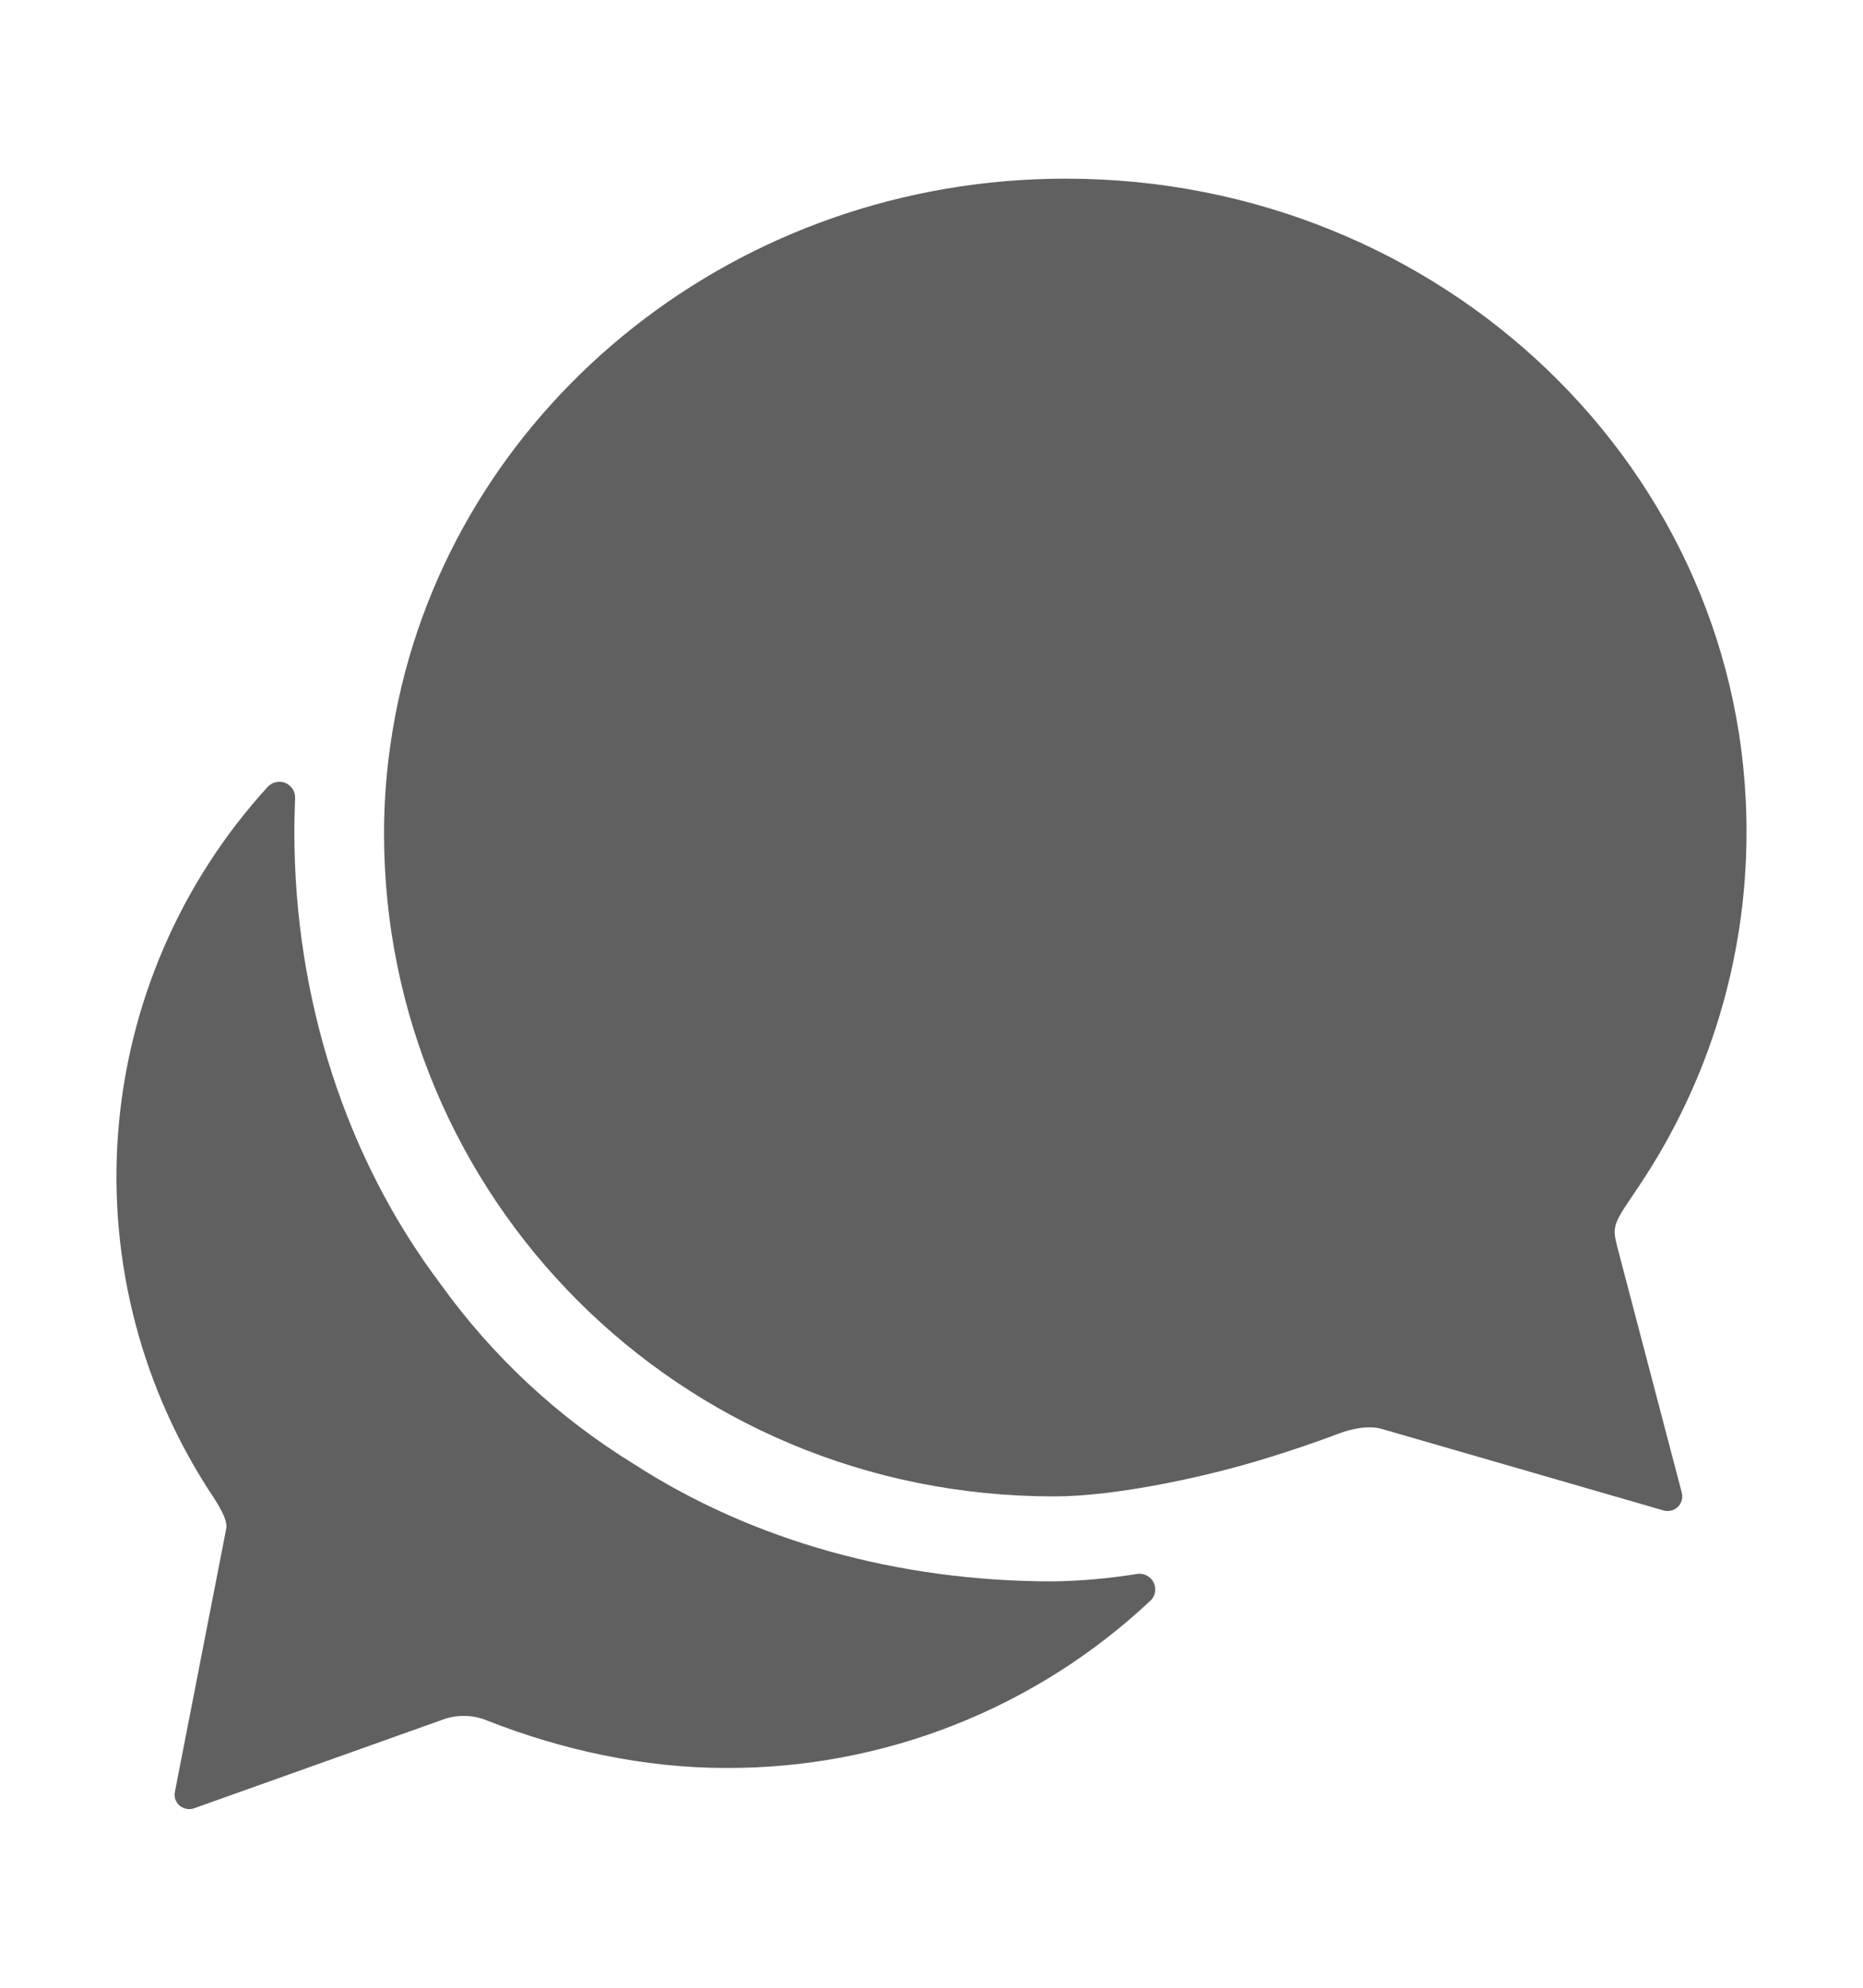
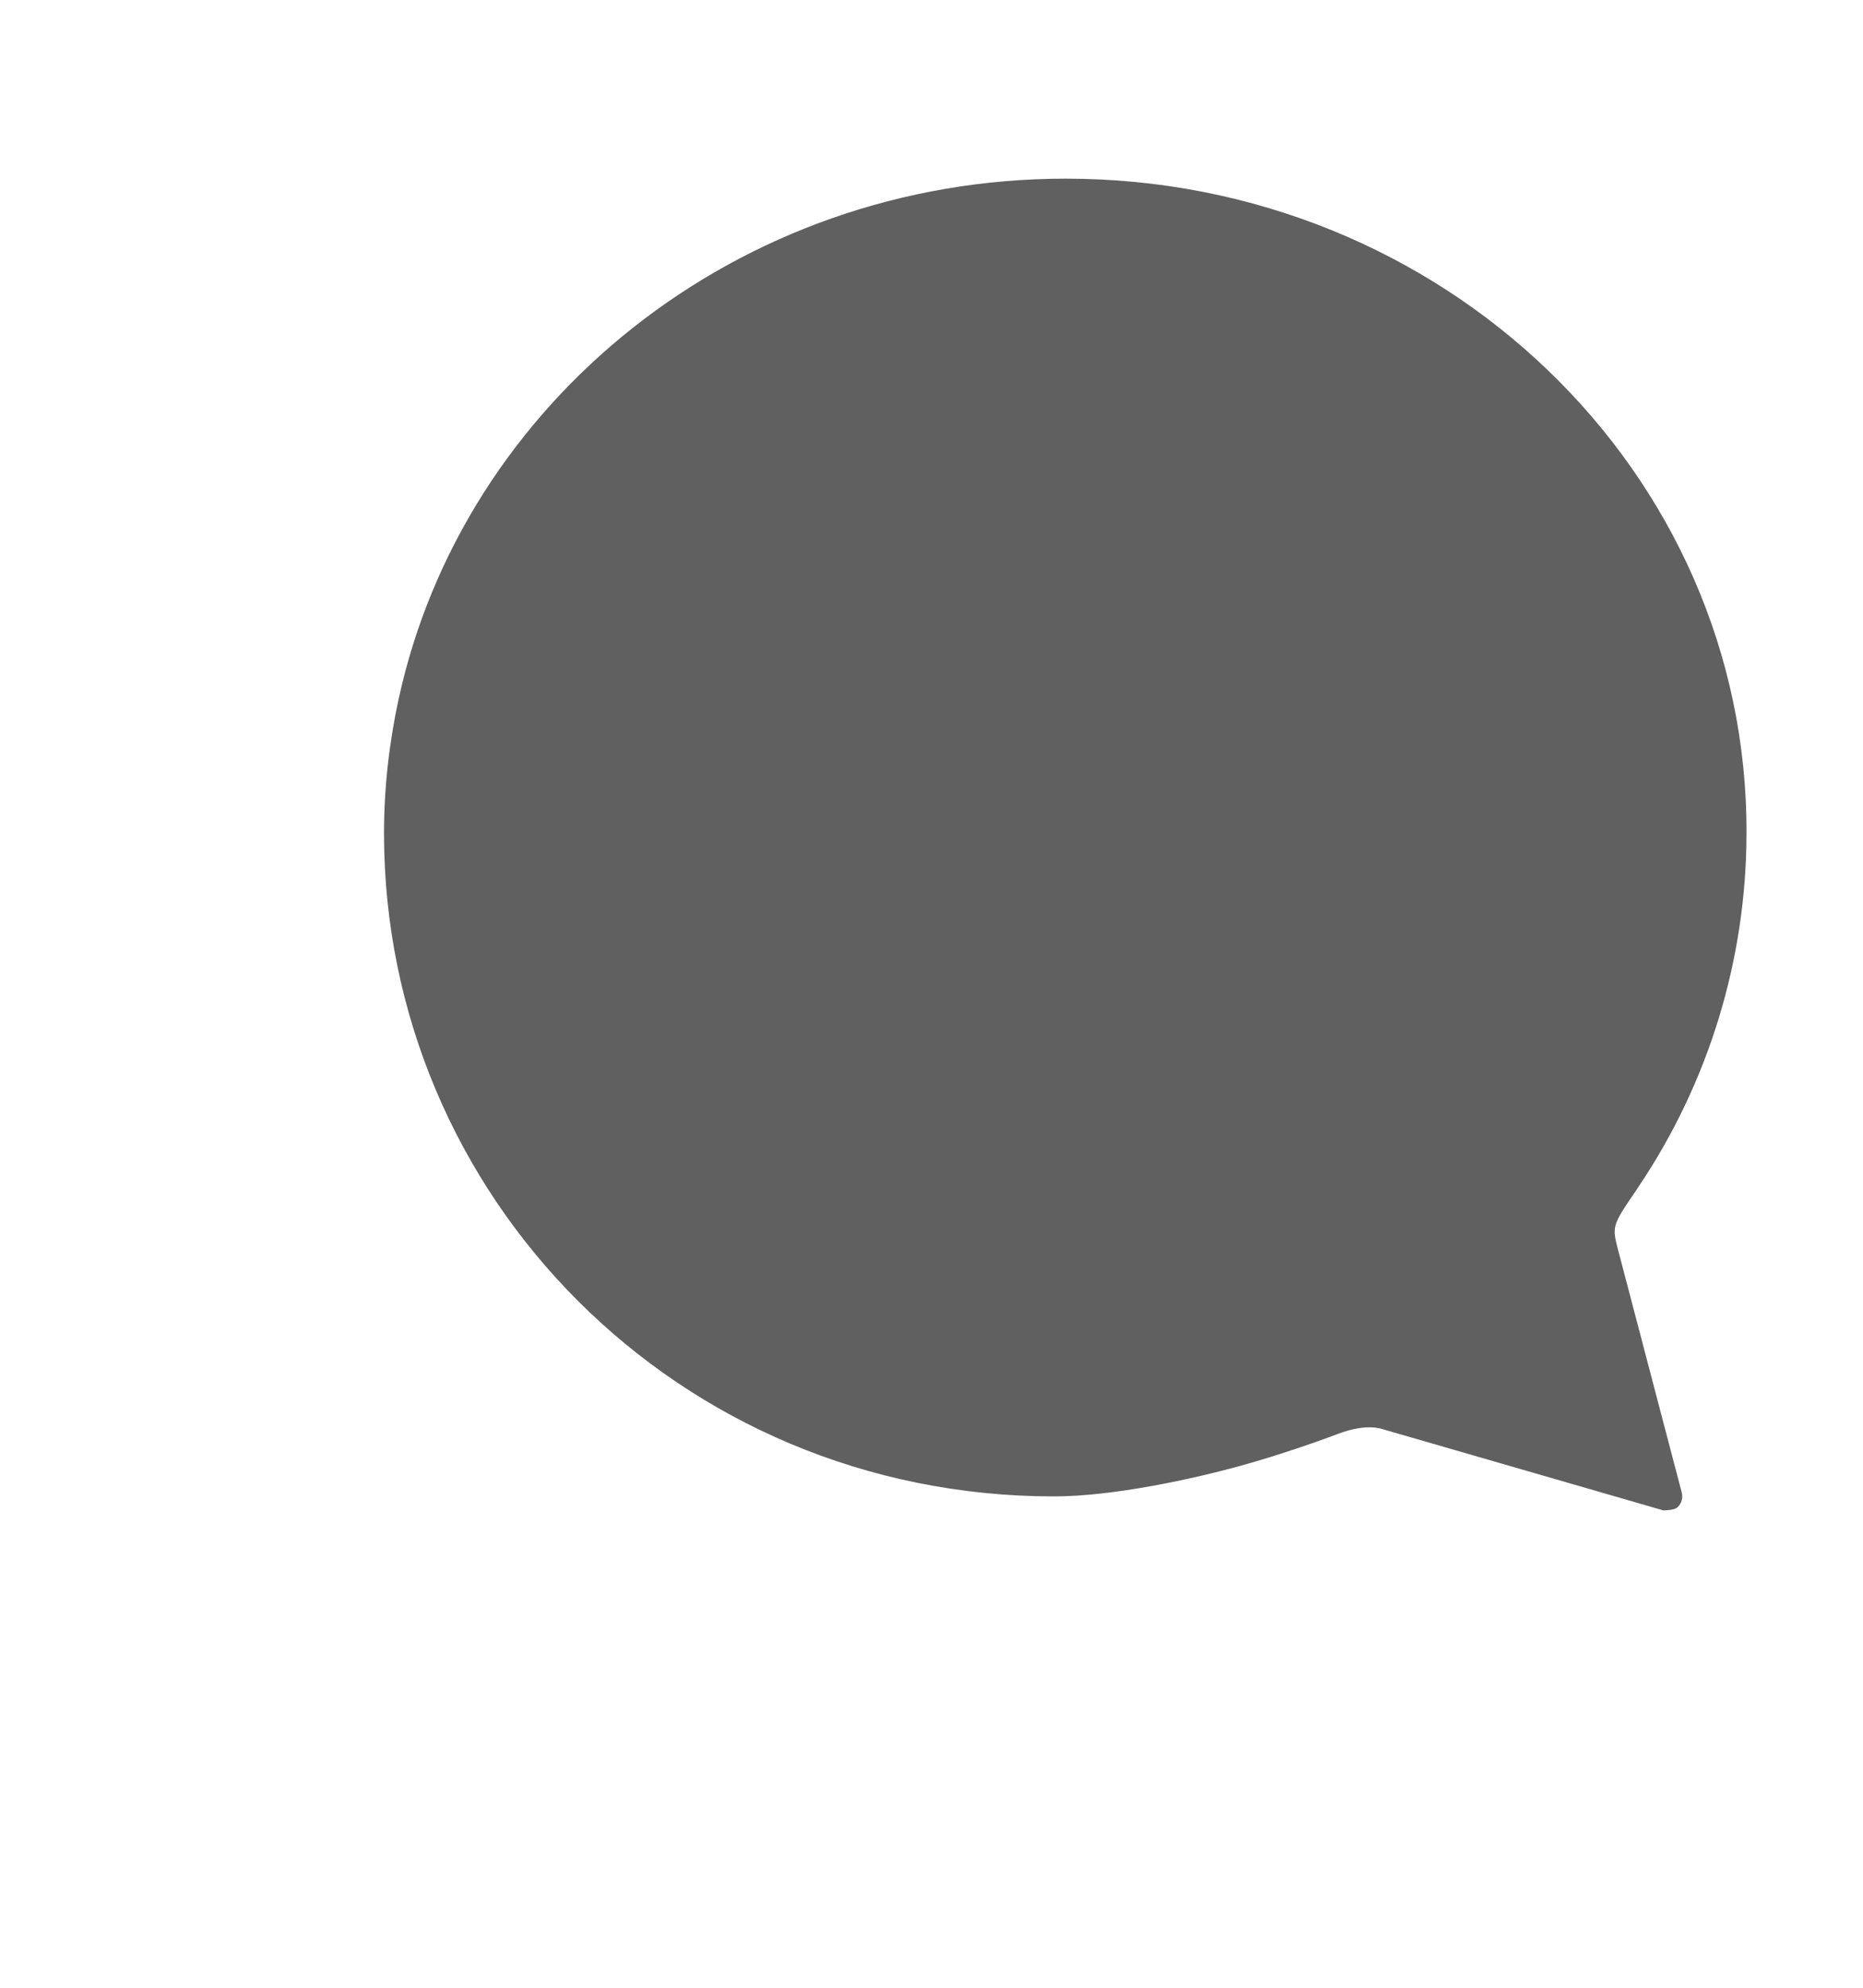
<svg xmlns="http://www.w3.org/2000/svg" width="15" height="16" viewBox="0 0 15 16" fill="none">
-   <path d="M13.125 9.653C13.148 9.621 13.169 9.587 13.191 9.555C13.758 8.713 14.061 7.722 14.062 6.707C14.072 3.797 11.617 1.438 8.582 1.438C5.935 1.438 3.727 3.239 3.209 5.63C3.132 5.985 3.092 6.347 3.092 6.709C3.092 9.622 5.452 12.045 8.487 12.045C8.97 12.045 9.62 11.9 9.976 11.802C10.333 11.704 10.686 11.575 10.778 11.54C10.869 11.505 11.012 11.469 11.126 11.502L13.394 12.158C13.414 12.164 13.435 12.164 13.456 12.159C13.476 12.154 13.494 12.144 13.509 12.13C13.524 12.115 13.535 12.097 13.54 12.077C13.546 12.057 13.546 12.036 13.541 12.015L13.022 10.038C12.986 9.892 12.981 9.864 13.125 9.653Z" fill="#606060" />
-   <path d="M9.156 12.669C8.931 12.705 8.703 12.726 8.475 12.729C7.232 12.729 6.058 12.401 5.106 11.786C4.497 11.412 3.968 10.921 3.551 10.341C2.786 9.328 2.37 8.041 2.37 6.694C2.37 6.602 2.373 6.514 2.376 6.426C2.377 6.399 2.371 6.374 2.357 6.352C2.342 6.33 2.322 6.312 2.298 6.302C2.274 6.292 2.247 6.29 2.222 6.296C2.196 6.301 2.173 6.315 2.155 6.334C1.454 7.102 1.03 8.082 0.951 9.119C0.872 10.156 1.143 11.189 1.72 12.054C1.792 12.165 1.833 12.25 1.821 12.307L1.408 14.424C1.404 14.444 1.406 14.464 1.412 14.484C1.419 14.503 1.431 14.521 1.446 14.534C1.462 14.547 1.481 14.556 1.501 14.56C1.521 14.564 1.542 14.563 1.561 14.556L3.553 13.846C3.614 13.822 3.678 13.811 3.743 13.812C3.808 13.813 3.872 13.827 3.932 13.853C4.528 14.087 5.187 14.231 5.847 14.231C7.116 14.235 8.339 13.753 9.264 12.883C9.283 12.865 9.295 12.841 9.3 12.814C9.304 12.788 9.3 12.761 9.288 12.737C9.276 12.713 9.257 12.694 9.233 12.682C9.21 12.669 9.183 12.665 9.156 12.669Z" fill="#606060" />
+   <path d="M13.125 9.653C13.148 9.621 13.169 9.587 13.191 9.555C13.758 8.713 14.061 7.722 14.062 6.707C14.072 3.797 11.617 1.438 8.582 1.438C5.935 1.438 3.727 3.239 3.209 5.63C3.132 5.985 3.092 6.347 3.092 6.709C3.092 9.622 5.452 12.045 8.487 12.045C8.97 12.045 9.62 11.9 9.976 11.802C10.333 11.704 10.686 11.575 10.778 11.54C10.869 11.505 11.012 11.469 11.126 11.502L13.394 12.158C13.476 12.154 13.494 12.144 13.509 12.13C13.524 12.115 13.535 12.097 13.54 12.077C13.546 12.057 13.546 12.036 13.541 12.015L13.022 10.038C12.986 9.892 12.981 9.864 13.125 9.653Z" fill="#606060" />
</svg>